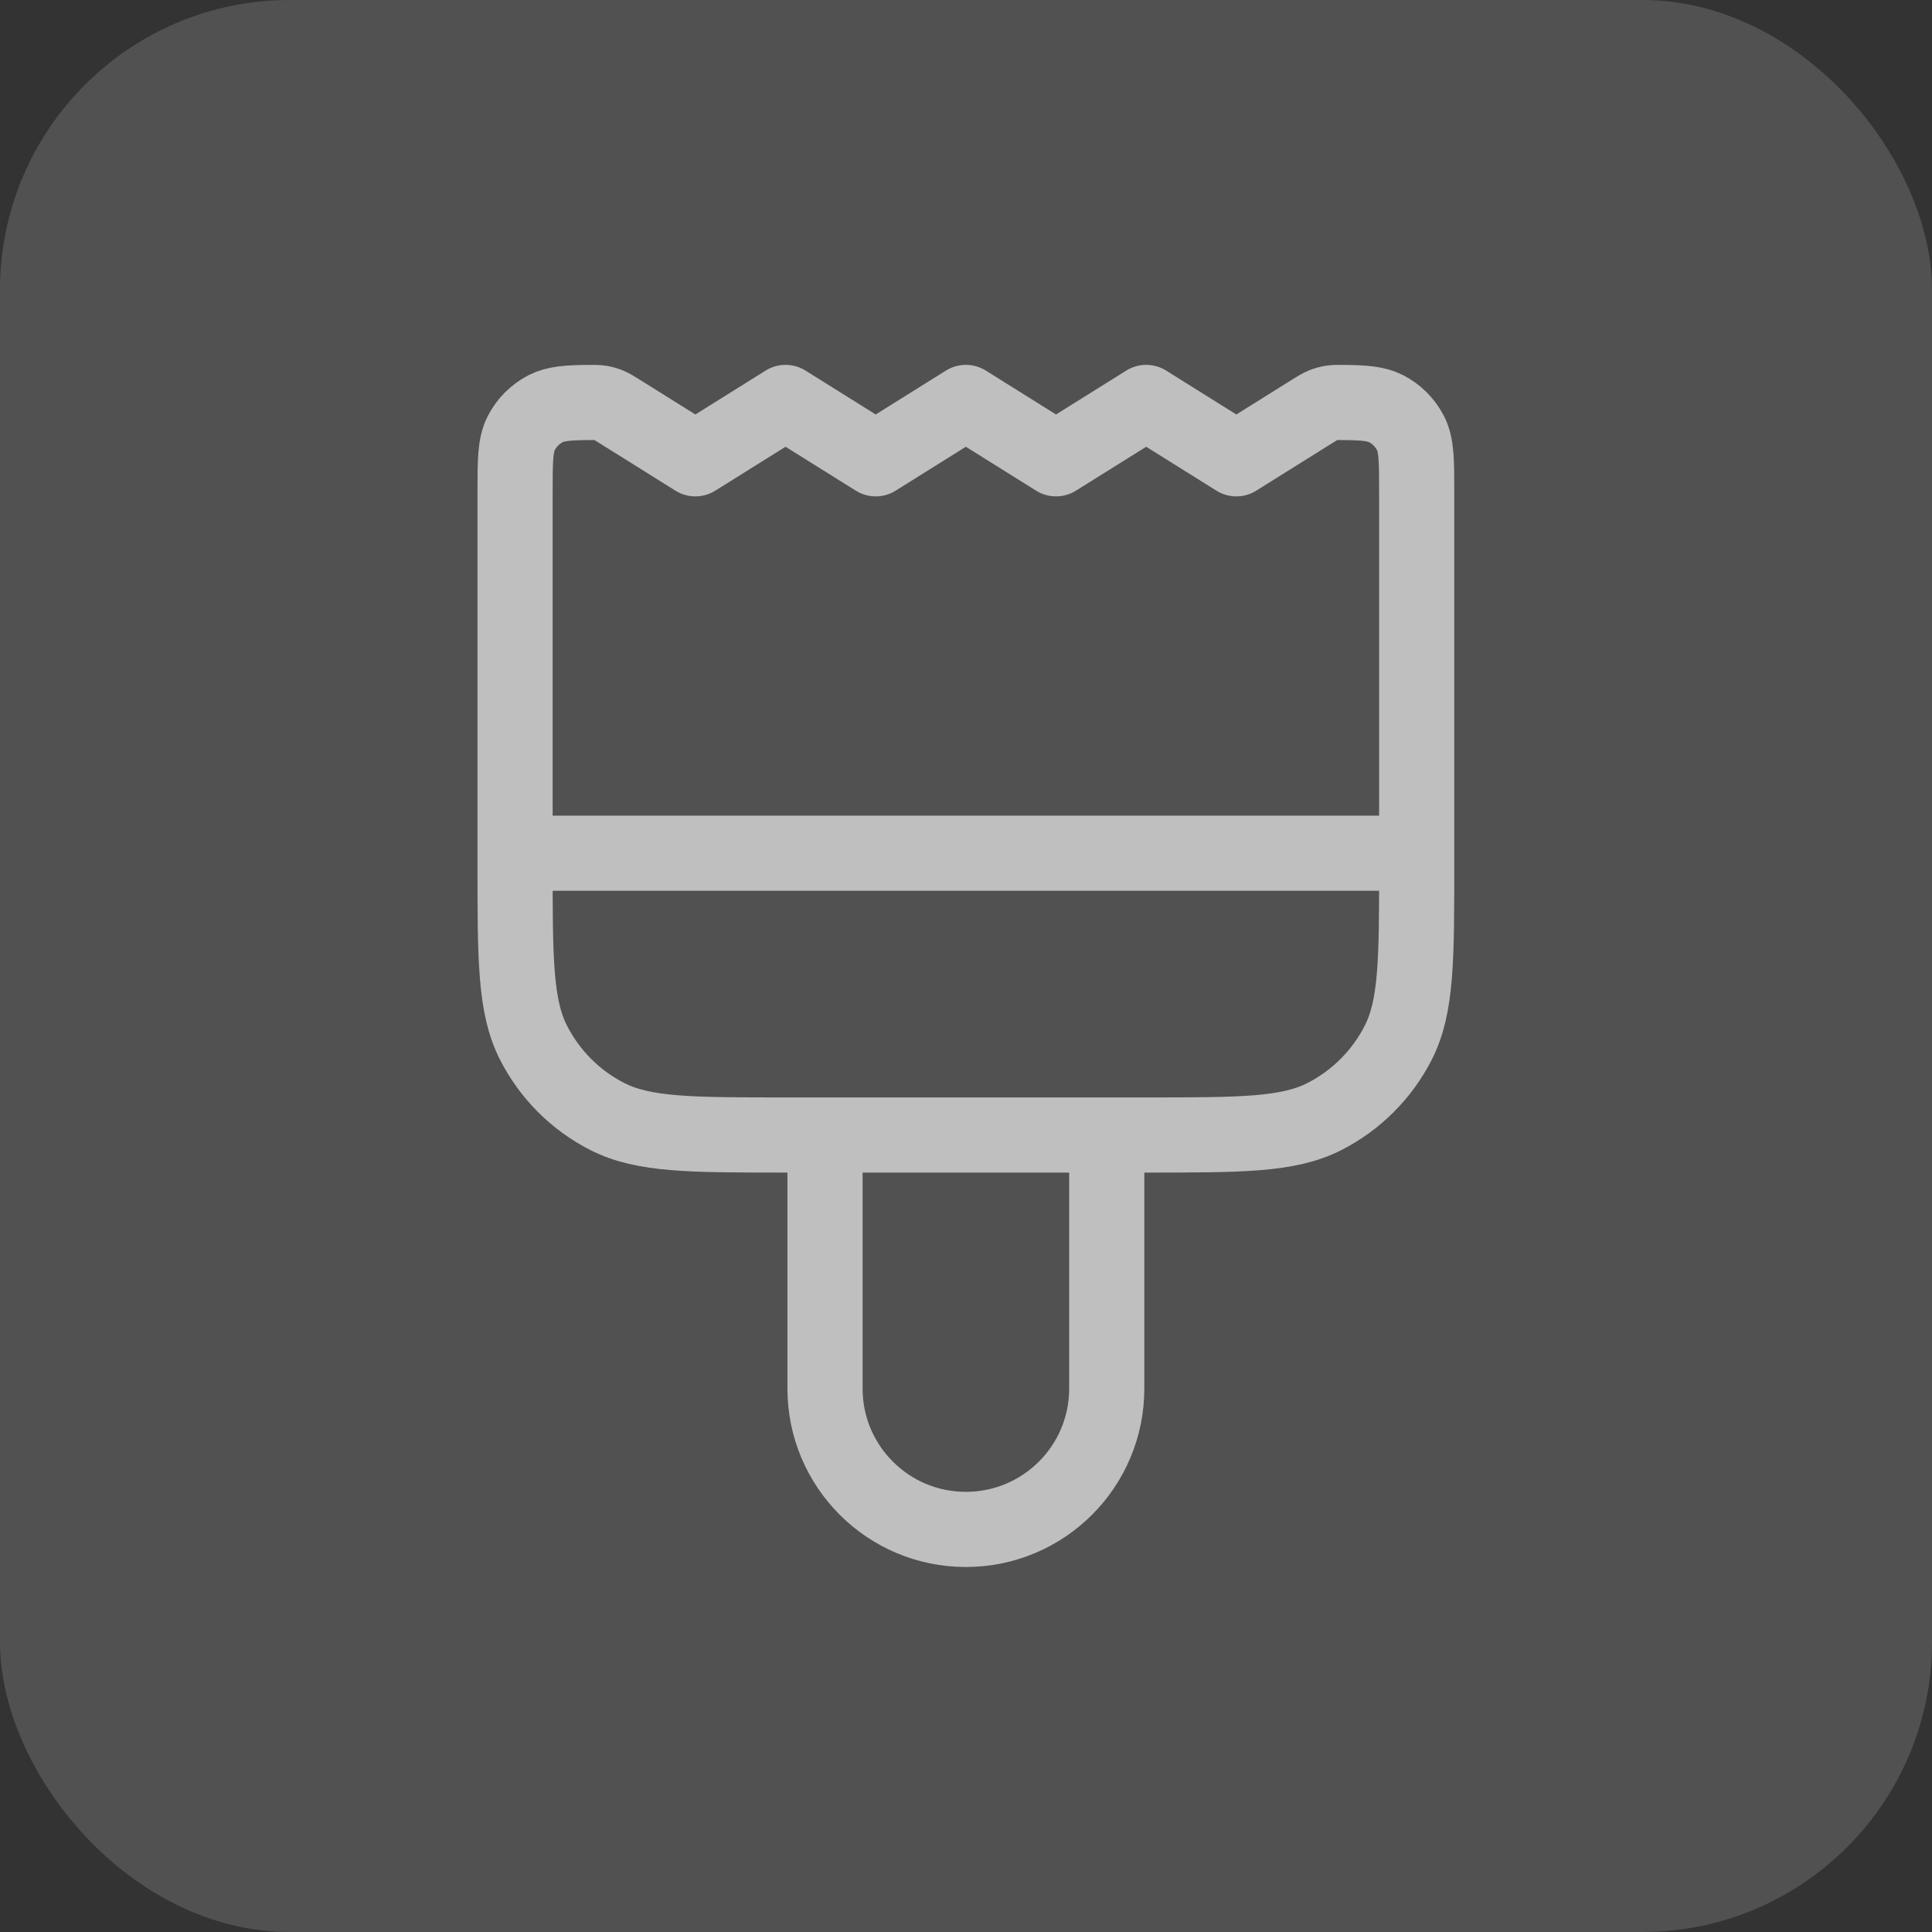
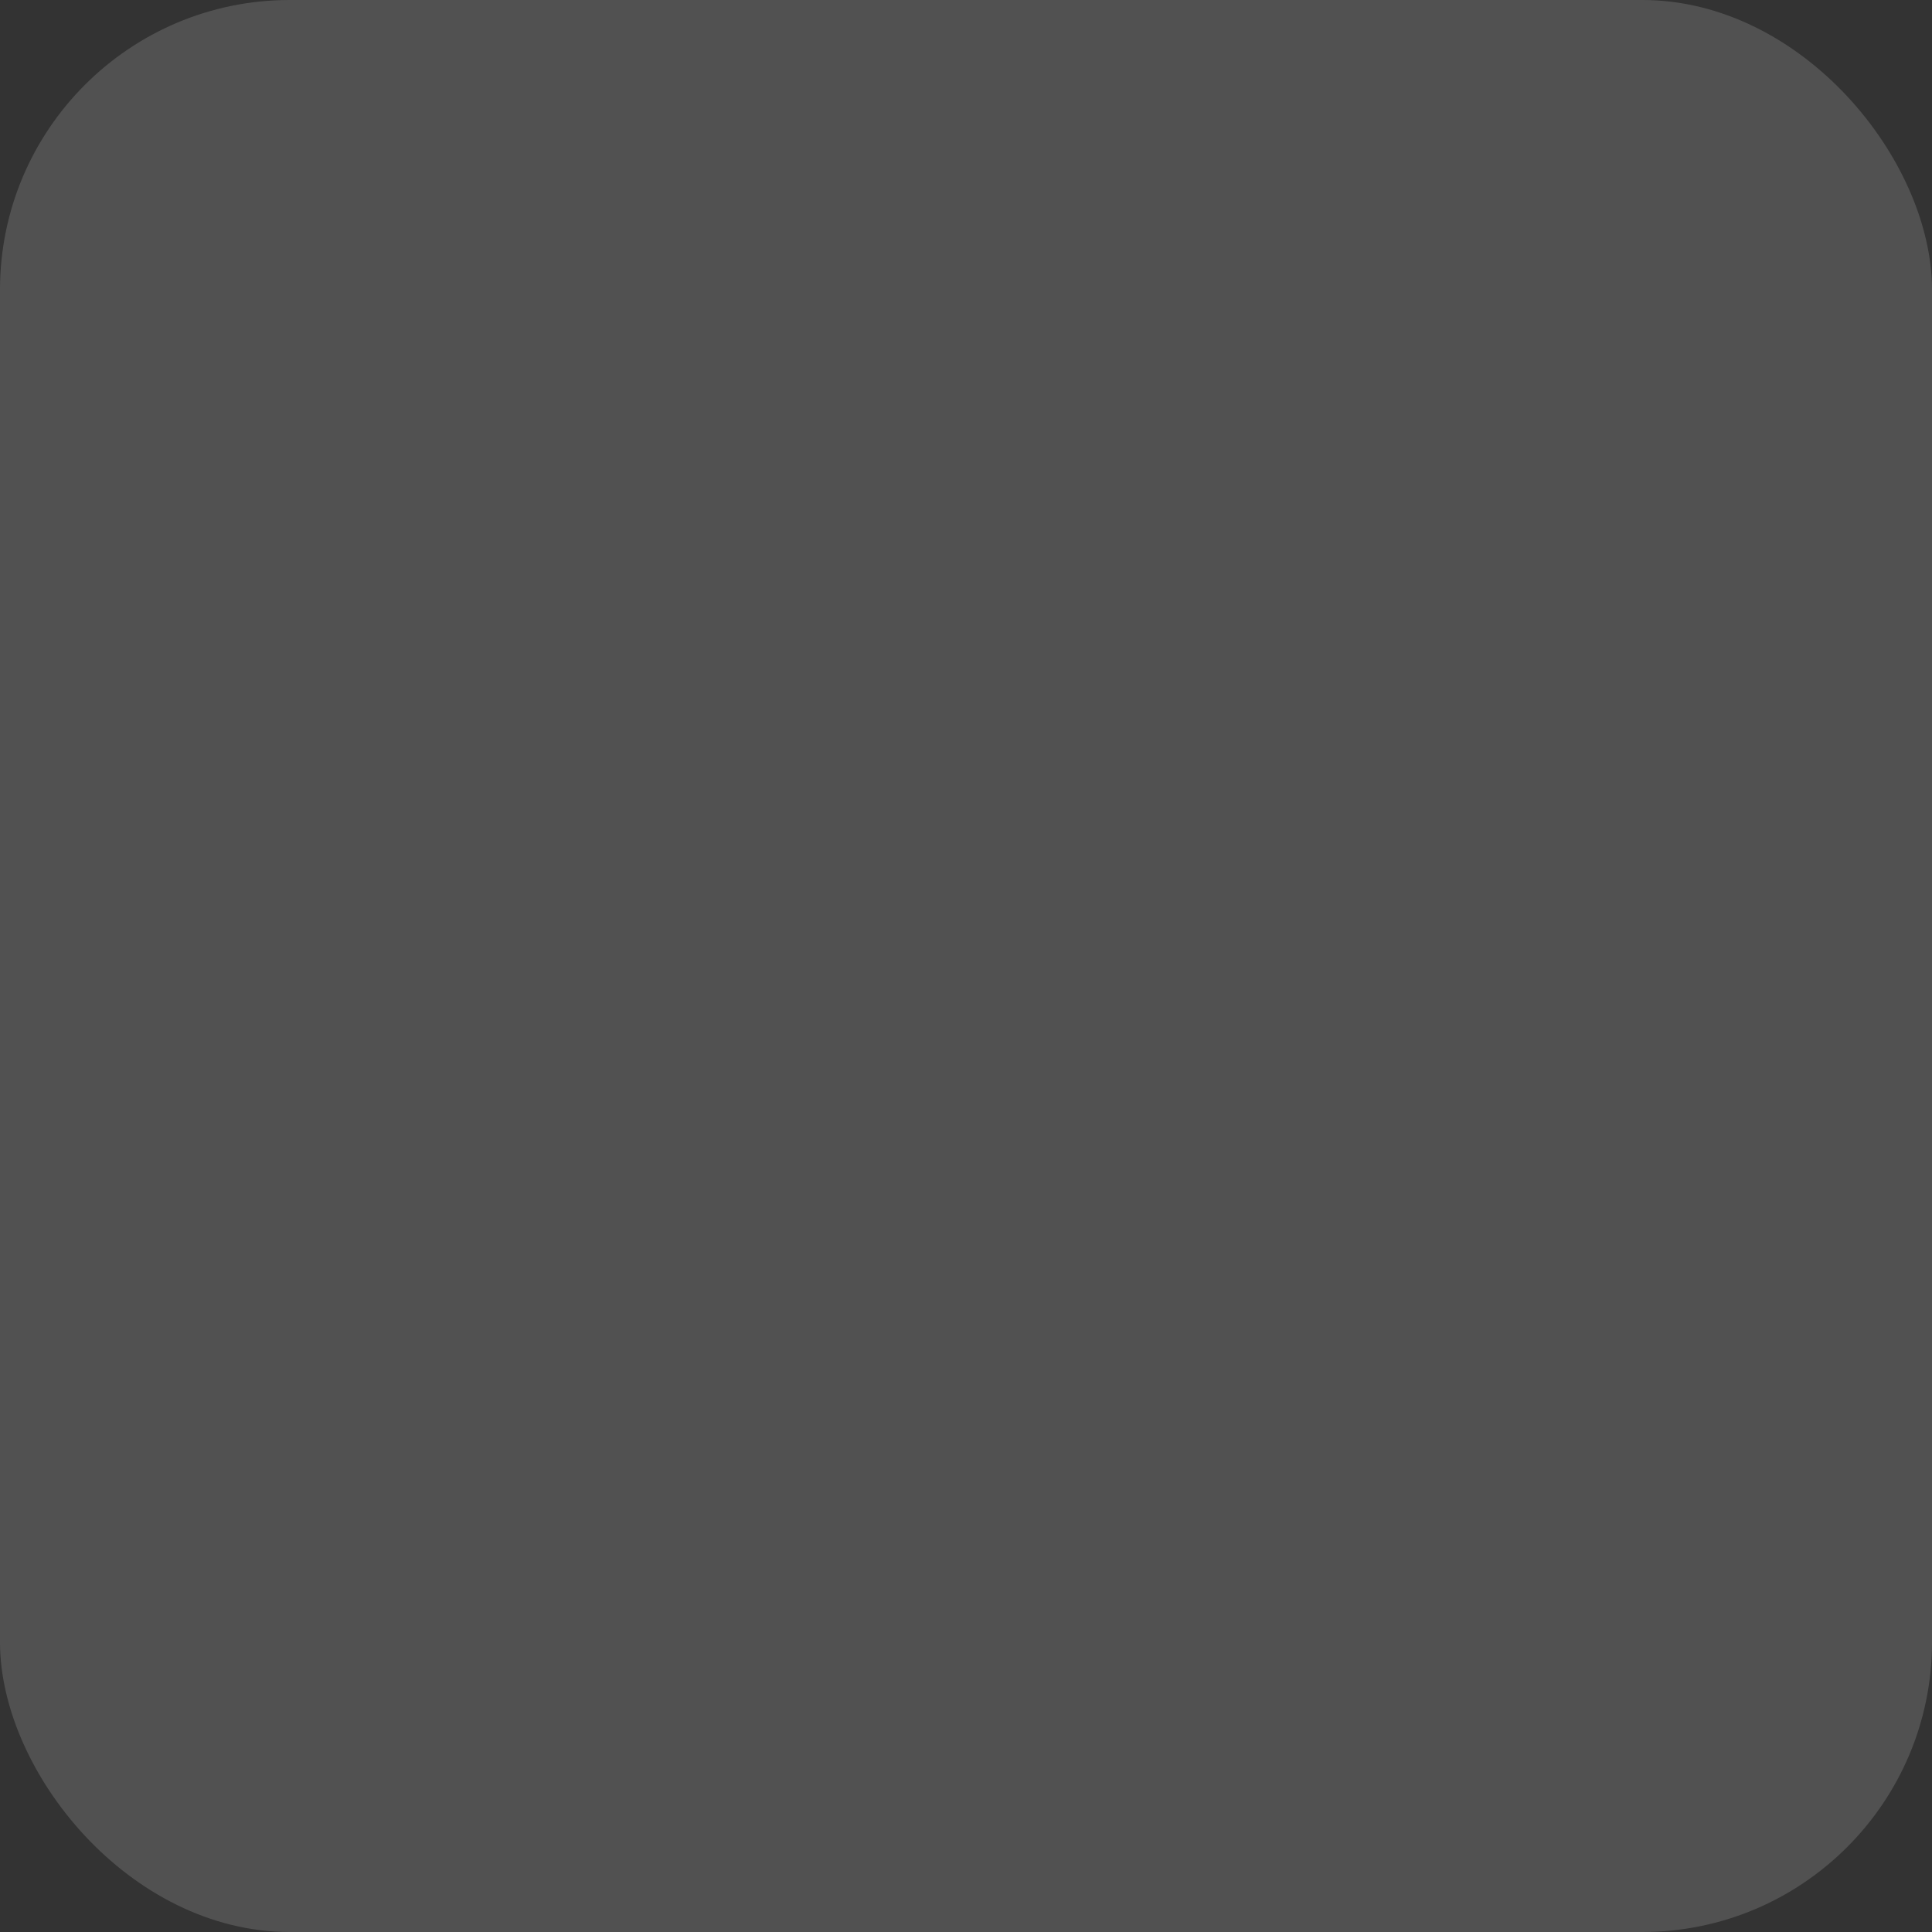
<svg xmlns="http://www.w3.org/2000/svg" width="40" height="40" viewBox="0 0 40 40" fill="none">
  <rect x="0" y="0" width="40" height="40" fill="#333333" stroke="none" />
  <rect width="40" height="40" rx="6" fill="white" fill-opacity="0.15" />
  <g clip-path="url(#clip0_5584_27225)">
    <path d="M29.331 17.665V10.199C29.331 9.545 29.331 9.219 29.204 8.969C29.092 8.75 28.913 8.571 28.694 8.459C28.494 8.358 28.246 8.337 27.821 8.333C27.693 8.332 27.629 8.331 27.563 8.342C27.506 8.351 27.447 8.368 27.393 8.39C27.332 8.415 27.275 8.45 27.161 8.521L25.597 9.499L23.731 8.332L21.864 9.499L19.997 8.332L18.131 9.499L16.264 8.332L14.397 9.499L12.833 8.521C12.72 8.45 12.663 8.415 12.602 8.39C12.548 8.368 12.489 8.351 12.432 8.342C12.366 8.331 12.302 8.332 12.174 8.333C11.749 8.337 11.5 8.358 11.301 8.459C11.082 8.571 10.903 8.75 10.791 8.969C10.664 9.219 10.664 9.545 10.664 10.199V17.665M29.331 17.665H10.664M29.331 17.665V17.899C29.331 19.859 29.331 20.839 28.949 21.588C28.614 22.246 28.078 22.782 27.42 23.117C26.671 23.499 25.691 23.499 23.731 23.499H16.264C14.304 23.499 13.324 23.499 12.575 23.117C11.916 22.782 11.381 22.246 11.046 21.588C10.664 20.839 10.664 19.859 10.664 17.899V17.665M22.914 23.499V28.749C22.914 30.36 21.608 31.665 19.997 31.665C18.387 31.665 17.081 30.36 17.081 28.749V23.499" stroke="#BFBFBF" stroke-width="1.556" stroke-linecap="round" stroke-linejoin="round" />
  </g>
  <defs>
    <clipPath id="clip0_5584_27225">
-       <rect width="24.889" height="24.889" fill="white" transform="translate(7.555 7.555)" />
-     </clipPath>
+       </clipPath>
  </defs>
</svg>